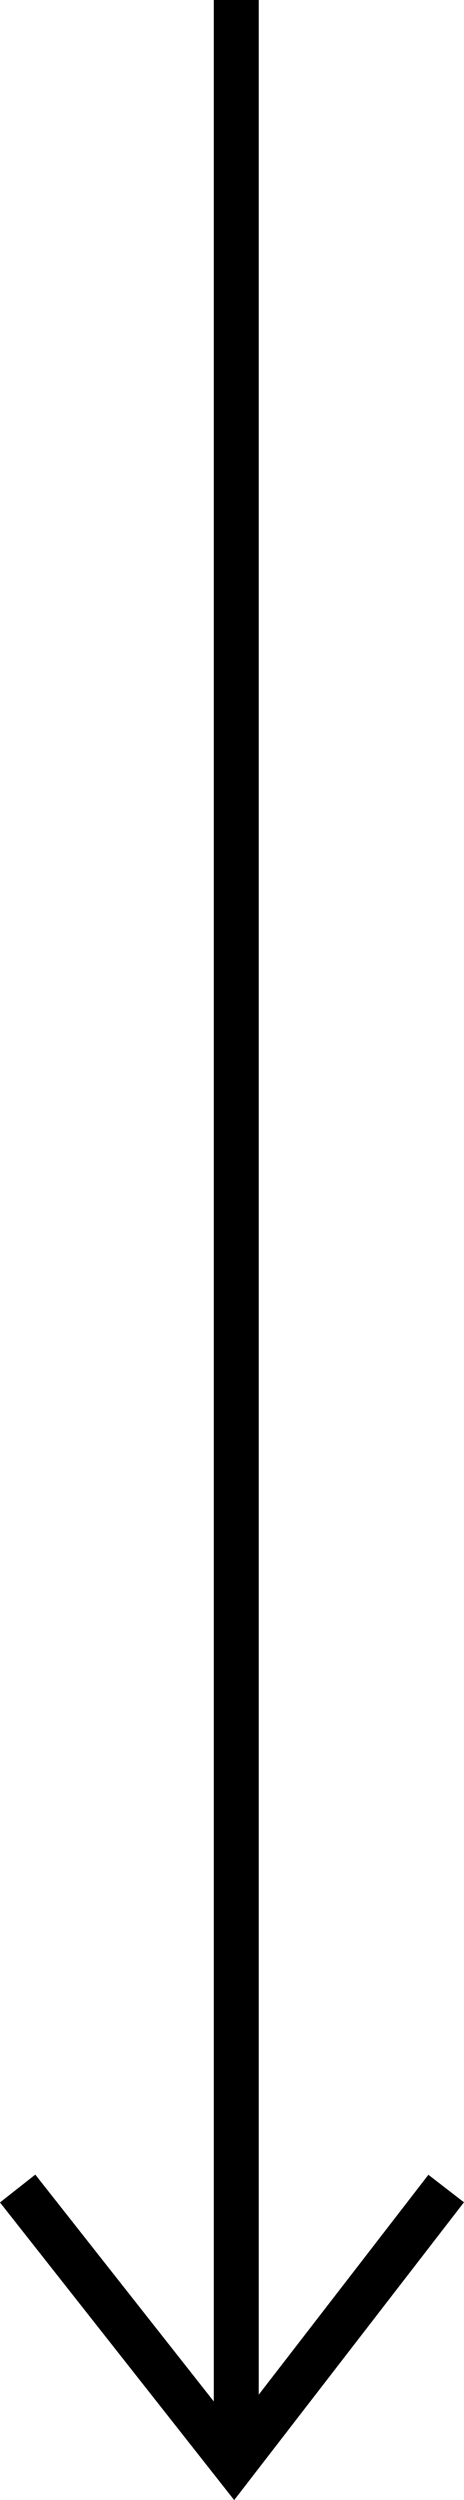
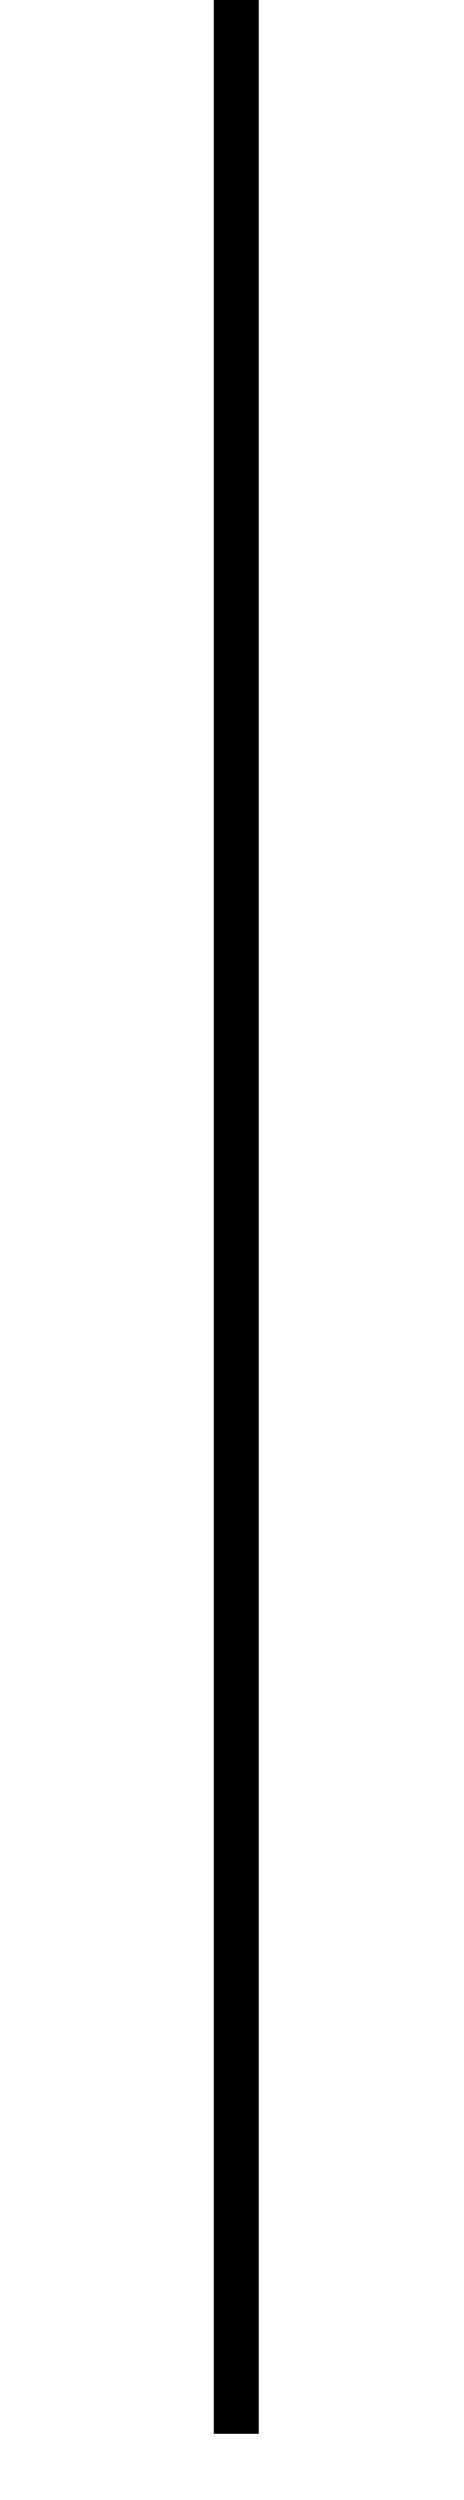
<svg xmlns="http://www.w3.org/2000/svg" width="20.645" height="111.105" viewBox="0 0 20.645 111.105">
  <g id="Grupo_17" data-name="Grupo 17" transform="translate(-1100.196 -771.9)">
    <path id="Caminho_239" data-name="Caminho 239" d="M3190.708,4456v108.162" transform="translate(-2080 -3684.1)" fill="none" stroke="#000" stroke-width="2" />
-     <path id="Caminho_240" data-name="Caminho 240" d="M3180.981,4640.161l9.627,12.22,9.44-12.22" transform="translate(-2080 -3771)" fill="none" stroke="#000" stroke-width="2" />
  </g>
</svg>